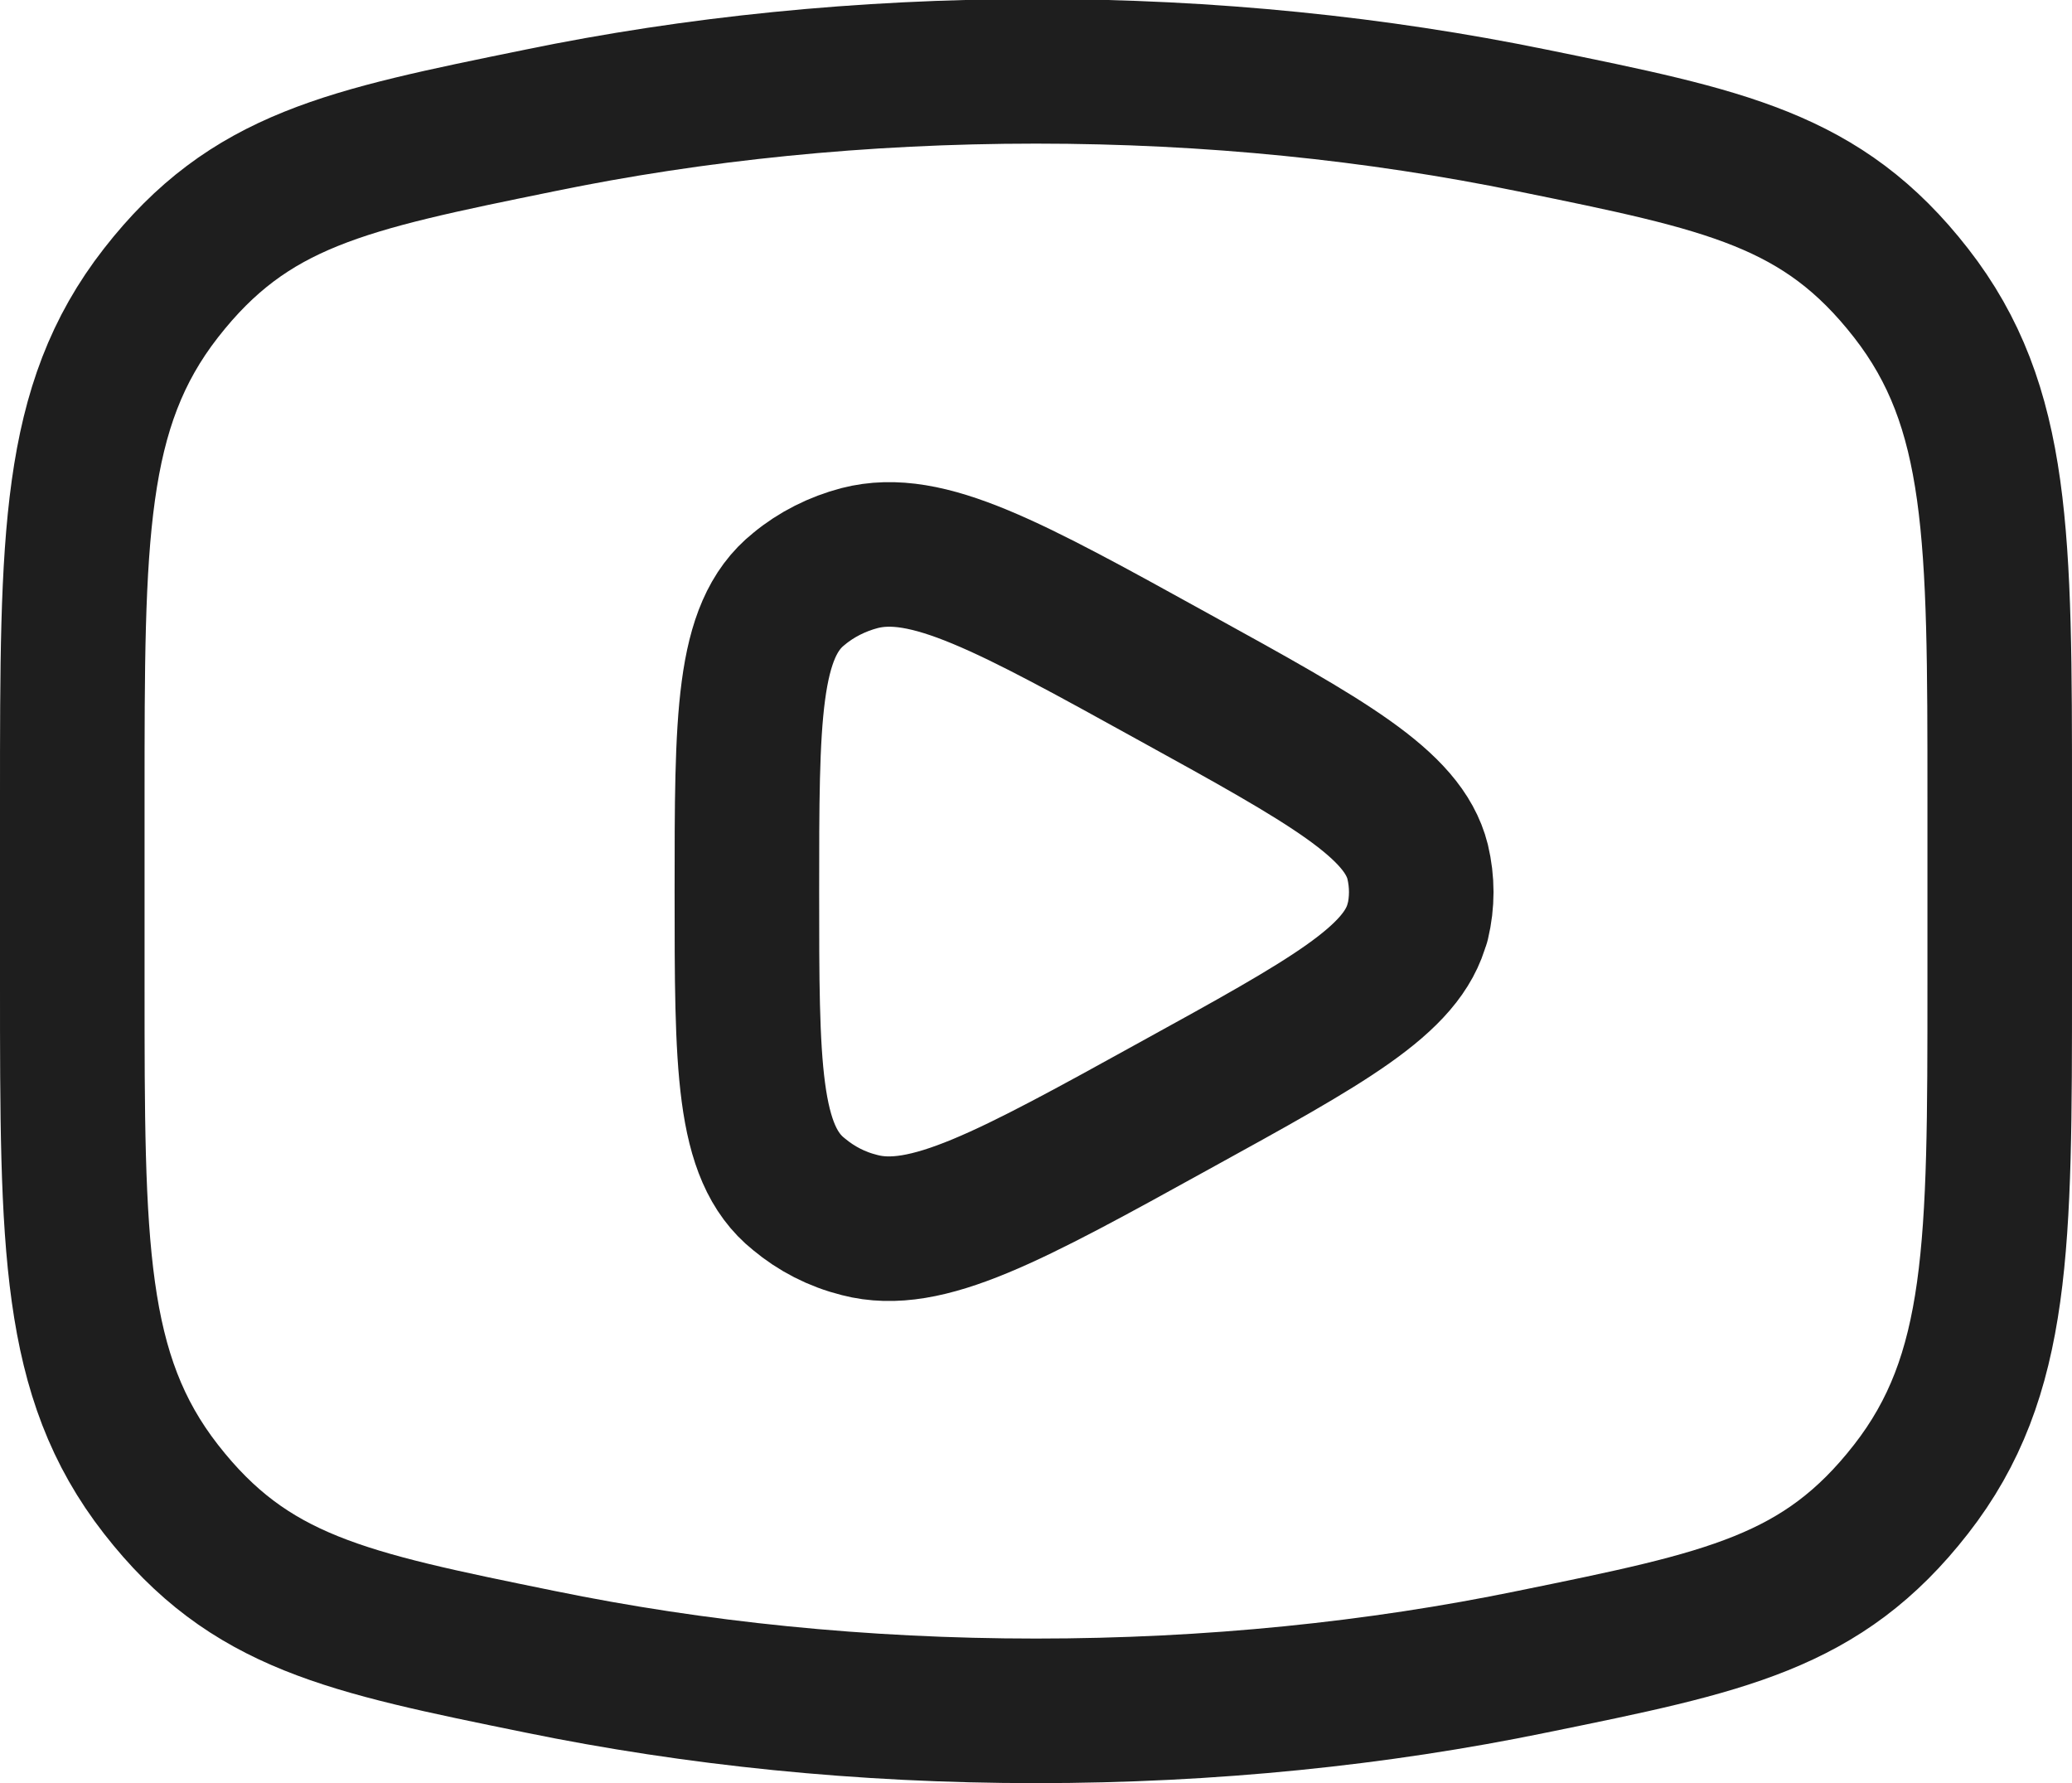
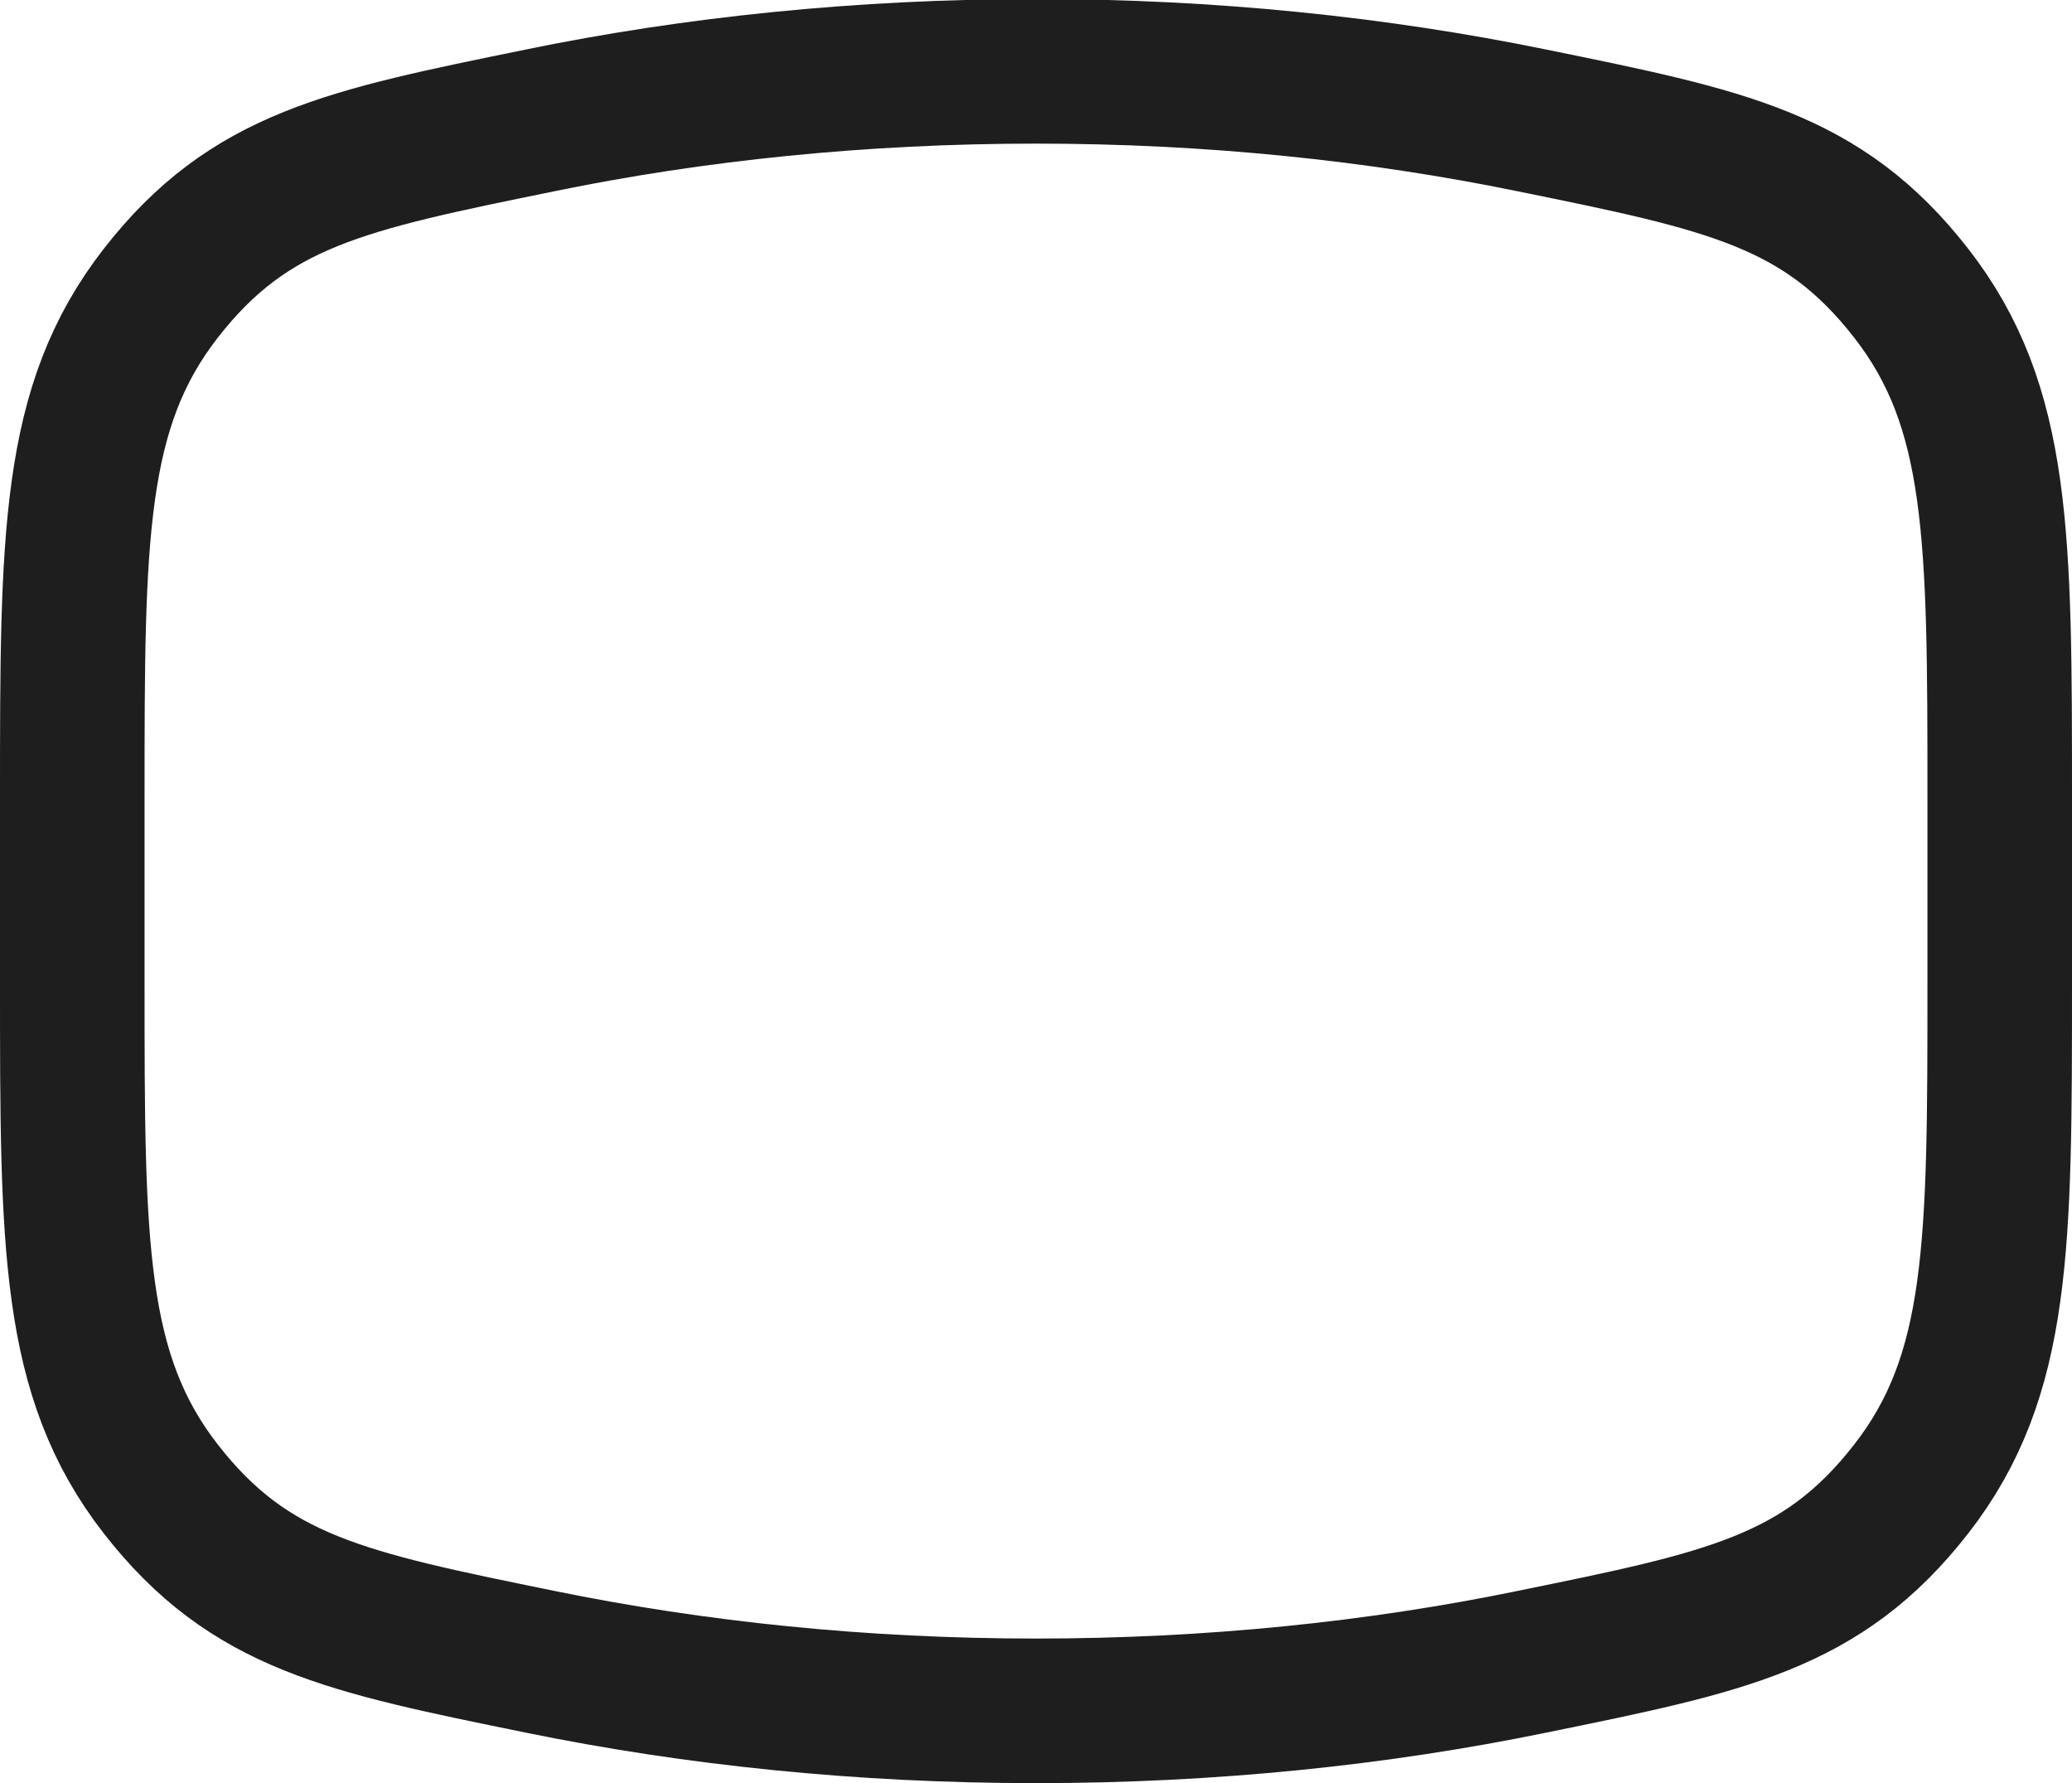
<svg xmlns="http://www.w3.org/2000/svg" id="Capa_1" data-name="Capa 1" viewBox="0 0 21.5 18.5">
  <defs>
    <style>
      .cls-1, .cls-2 {
        fill: none;
        stroke: #1e1e1e;
        stroke-width: 1.5px;
      }

      .cls-2 {
        stroke-linejoin: round;
      }
    </style>
  </defs>
  <path class="cls-1" d="M10.75,17.75c1.81,0,3.55-.18,5.15-.51,2.01-.41,3.01-.61,3.93-1.79.92-1.18.92-2.53.92-5.24v-1.93c0-2.71,0-4.06-.92-5.24-.92-1.18-1.92-1.38-3.93-1.79-1.61-.33-3.34-.51-5.15-.51s-3.55.18-5.15.51c-2.01.41-3.01.61-3.93,1.79-.92,1.18-.92,2.53-.92,5.24v1.93c0,2.71,0,4.06.92,5.24.92,1.18,1.92,1.38,3.93,1.79,1.61.33,3.34.51,5.15.51Z" />
-   <path class="cls-2" d="M14.71,9.56c-.15.61-.94,1.04-2.52,1.91-1.72.95-2.58,1.42-3.27,1.24-.24-.06-.45-.17-.63-.32-.54-.43-.54-1.34-.54-3.14s0-2.71.54-3.14c.18-.15.4-.26.63-.32.7-.18,1.55.29,3.27,1.24,1.58.87,2.37,1.31,2.52,1.91.05.21.05.42,0,.63Z" />
</svg>